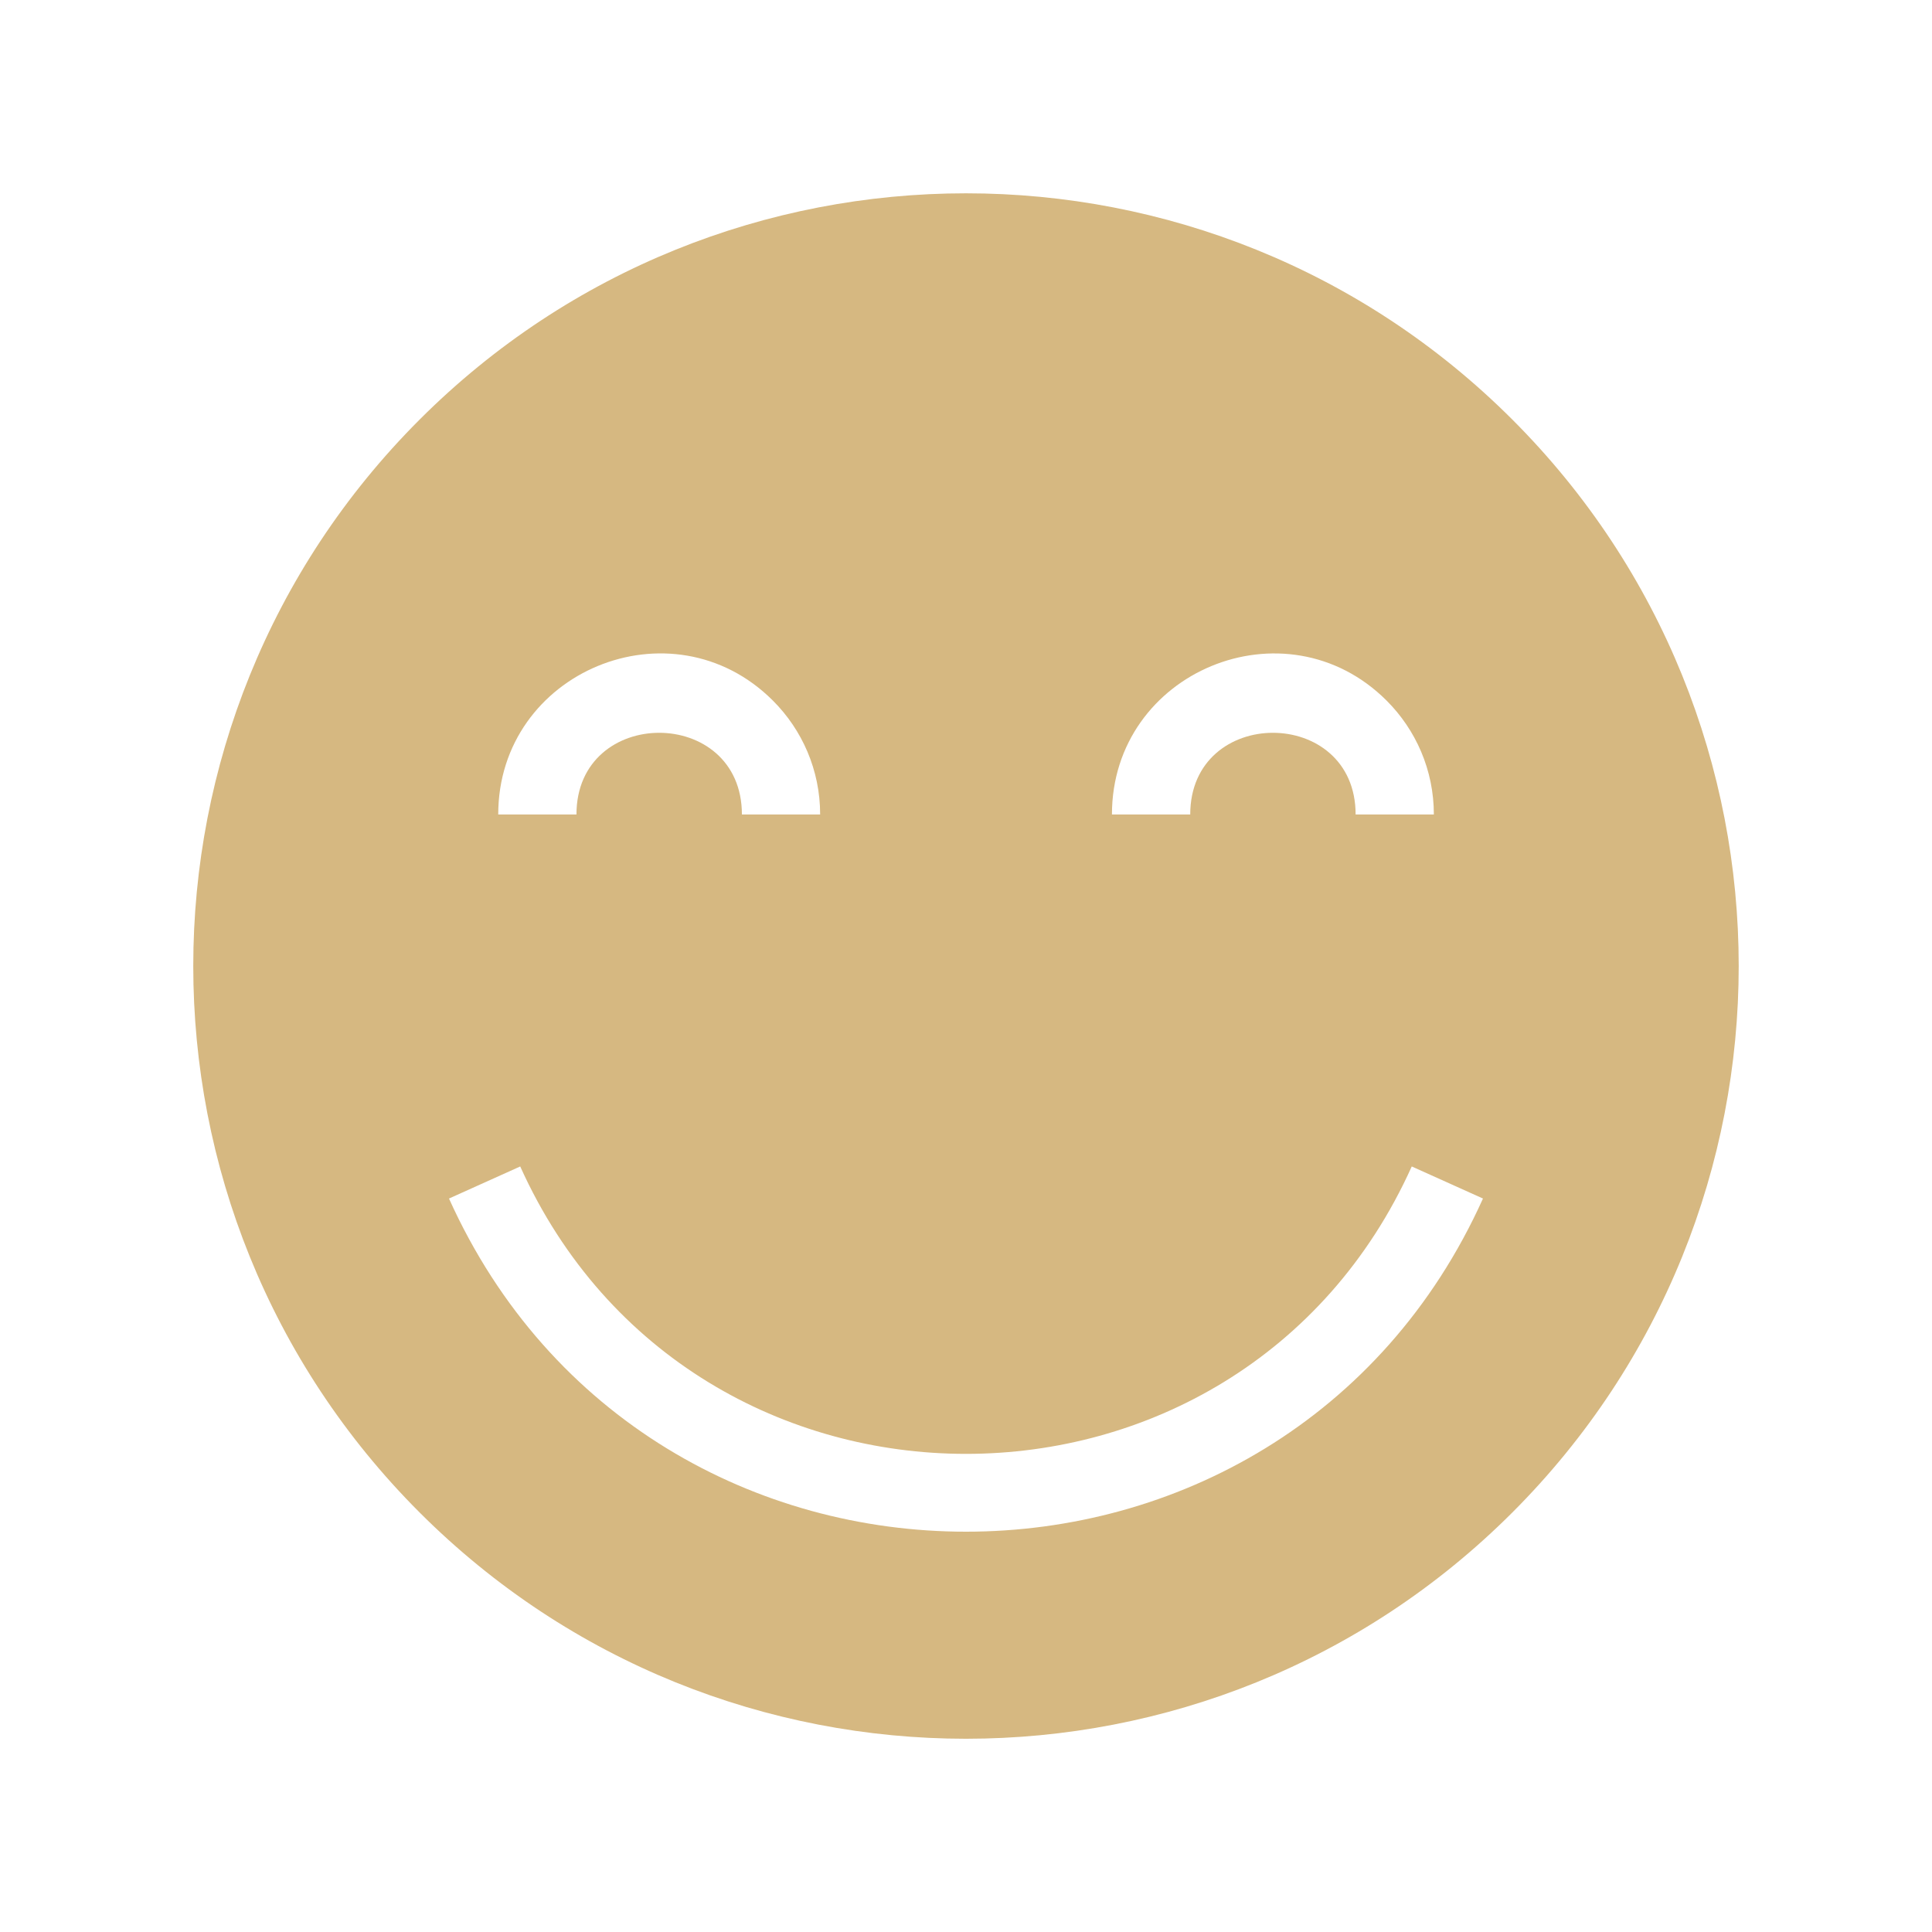
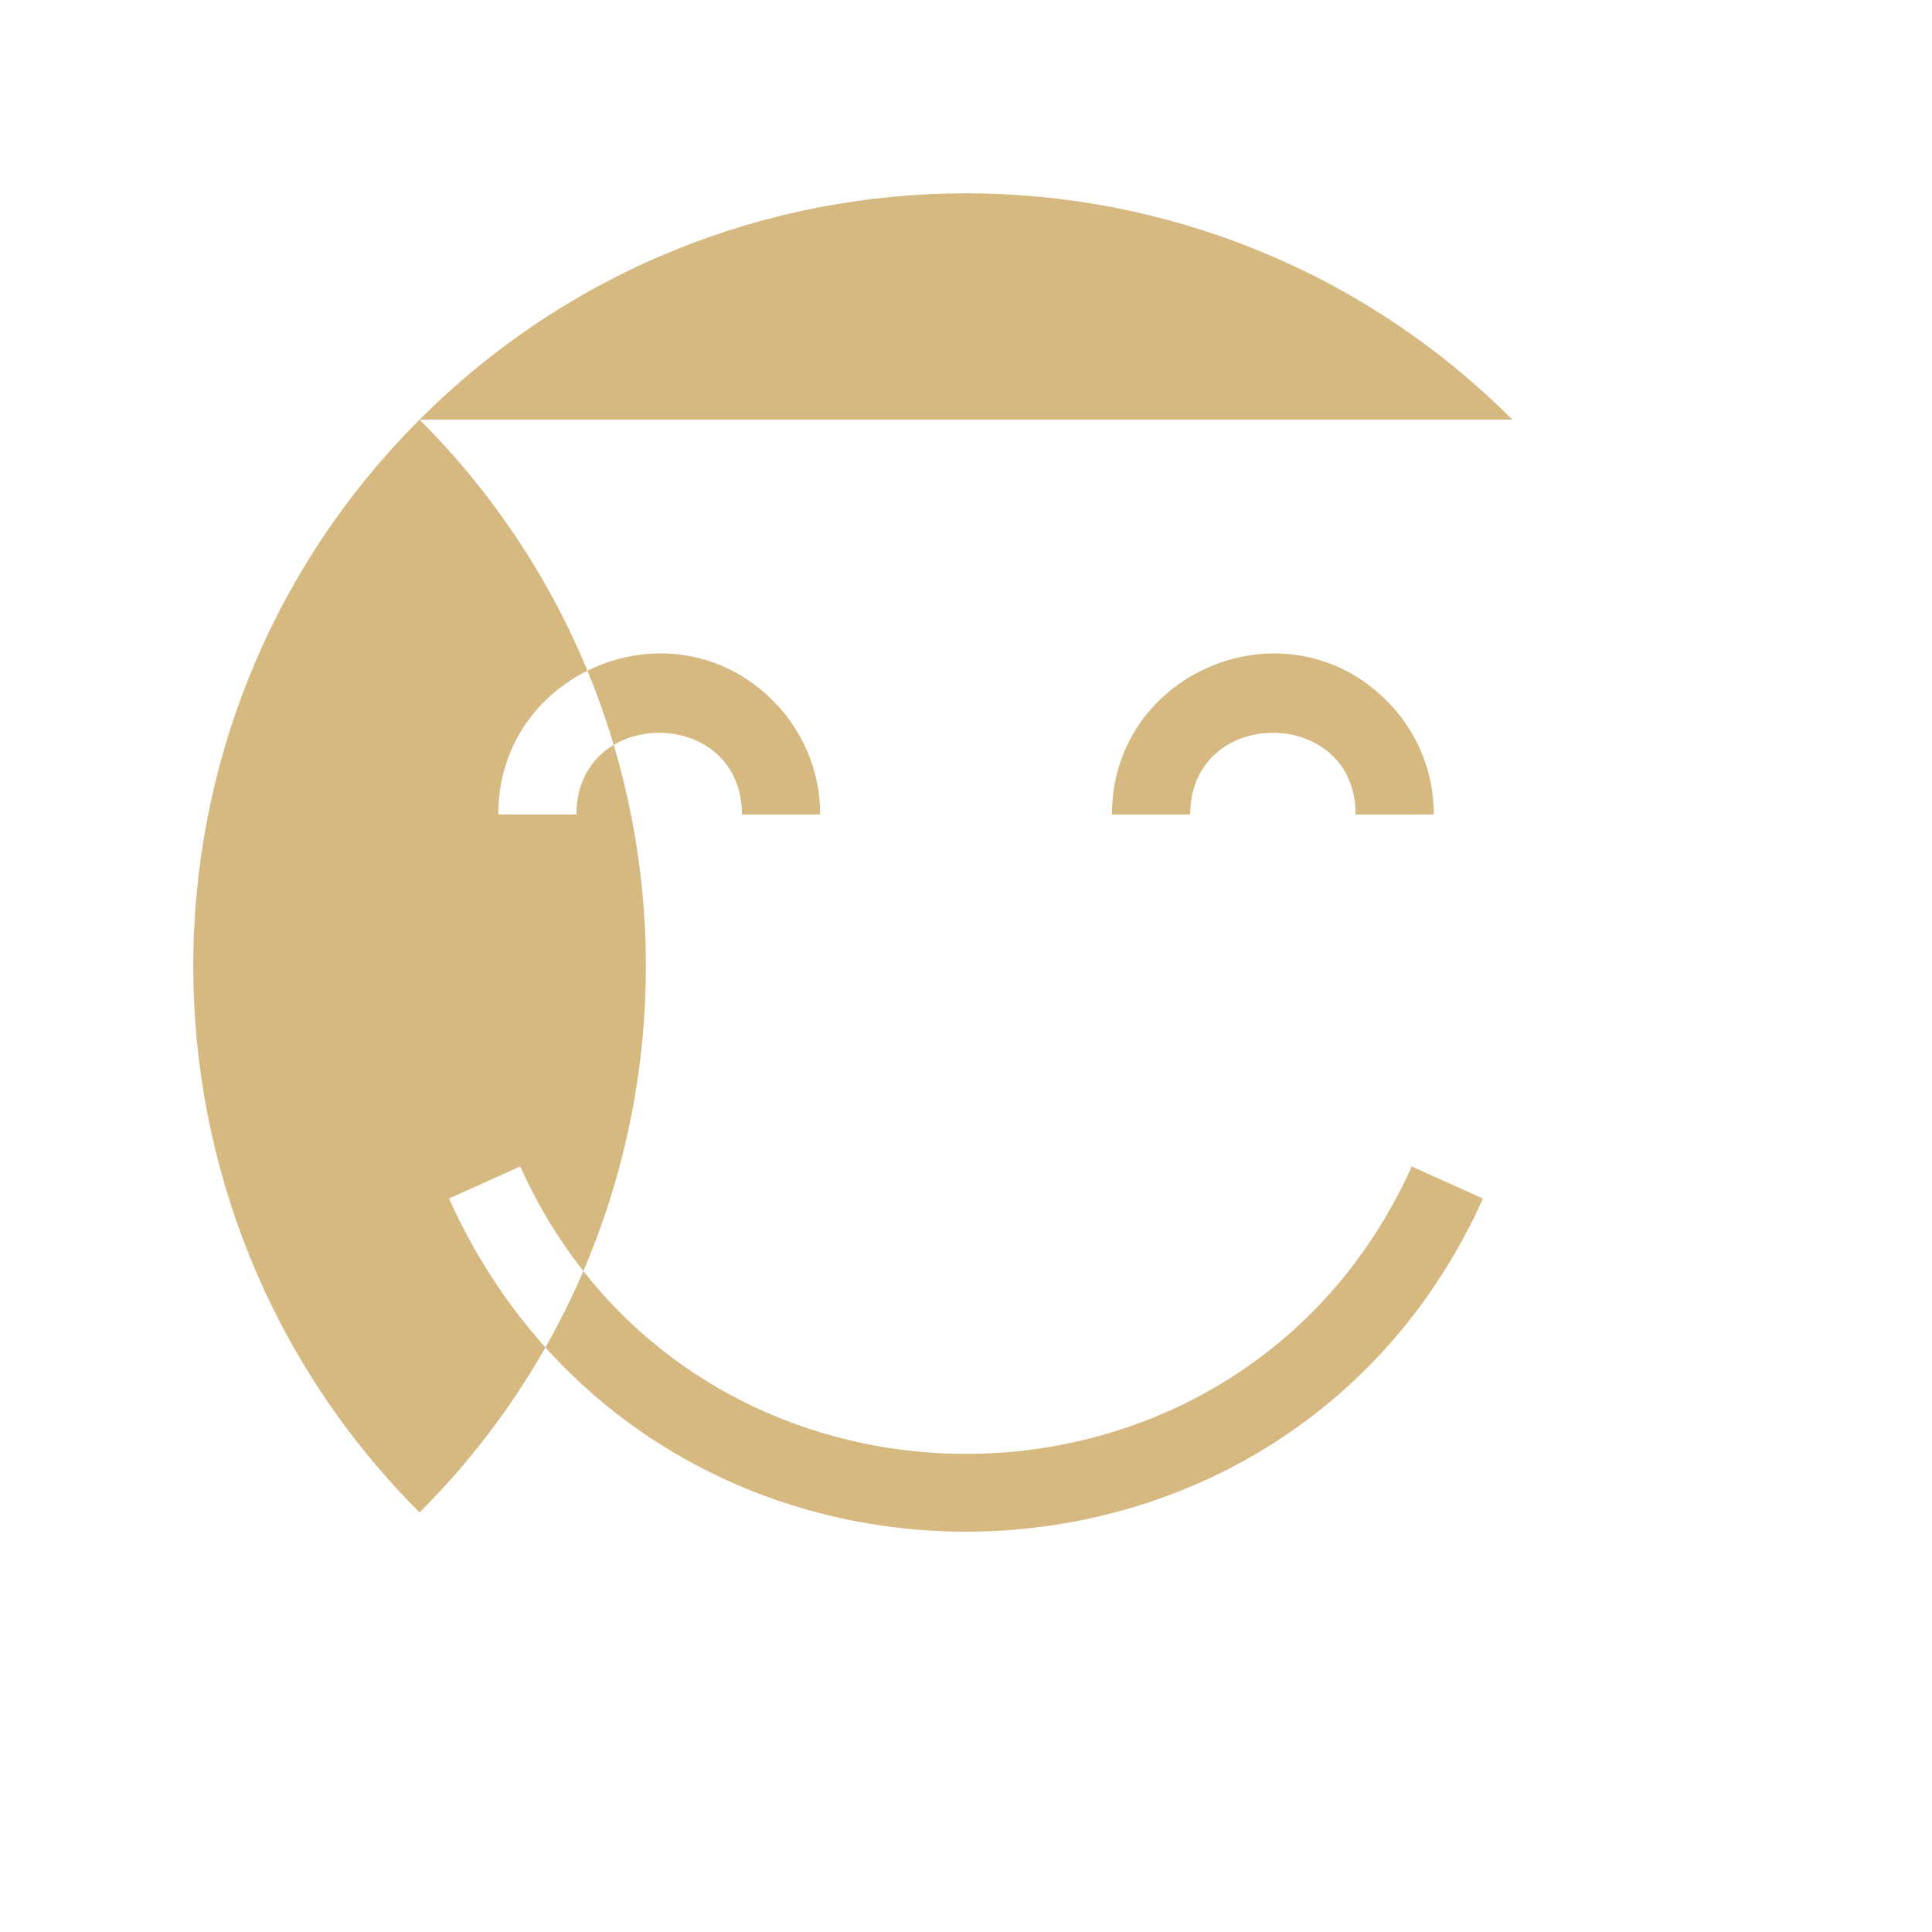
<svg xmlns="http://www.w3.org/2000/svg" width="128pt" height="128pt" version="1.1" viewBox="0 0 128 128">
-   <path d="m100.2 27.801c-19.992-19.992-52.41-19.992-72.402 0-19.992 19.992-19.992 52.41 0 72.402s52.41 19.992 72.402 0c19.992-19.996 19.992-52.41 0-72.402zm-67.191 26.16c0-9.469 11.504-14.242 18.203-7.539 1.93 1.93 3.125 4.594 3.125 7.539h-5.184c0-7.215-10.961-7.215-10.961 0zm40.66 0c0-9.469 11.504-14.238 18.203-7.539 1.93 1.93 3.125 4.594 3.125 7.539h-5.184c0-7.215-10.957-7.215-10.957 0zm24.582 25.445c-13.258 29.43-55.246 29.43-68.504 0l4.719-2.125c11.434 25.391 47.633 25.387 59.066 0z" fill="#d6b881" fill-rule="evenodd" />
+   <path d="m100.2 27.801c-19.992-19.992-52.41-19.992-72.402 0-19.992 19.992-19.992 52.41 0 72.402c19.992-19.996 19.992-52.41 0-72.402zm-67.191 26.16c0-9.469 11.504-14.242 18.203-7.539 1.93 1.93 3.125 4.594 3.125 7.539h-5.184c0-7.215-10.961-7.215-10.961 0zm40.66 0c0-9.469 11.504-14.238 18.203-7.539 1.93 1.93 3.125 4.594 3.125 7.539h-5.184c0-7.215-10.957-7.215-10.957 0zm24.582 25.445c-13.258 29.43-55.246 29.43-68.504 0l4.719-2.125c11.434 25.391 47.633 25.387 59.066 0z" fill="#d6b881" fill-rule="evenodd" />
</svg>